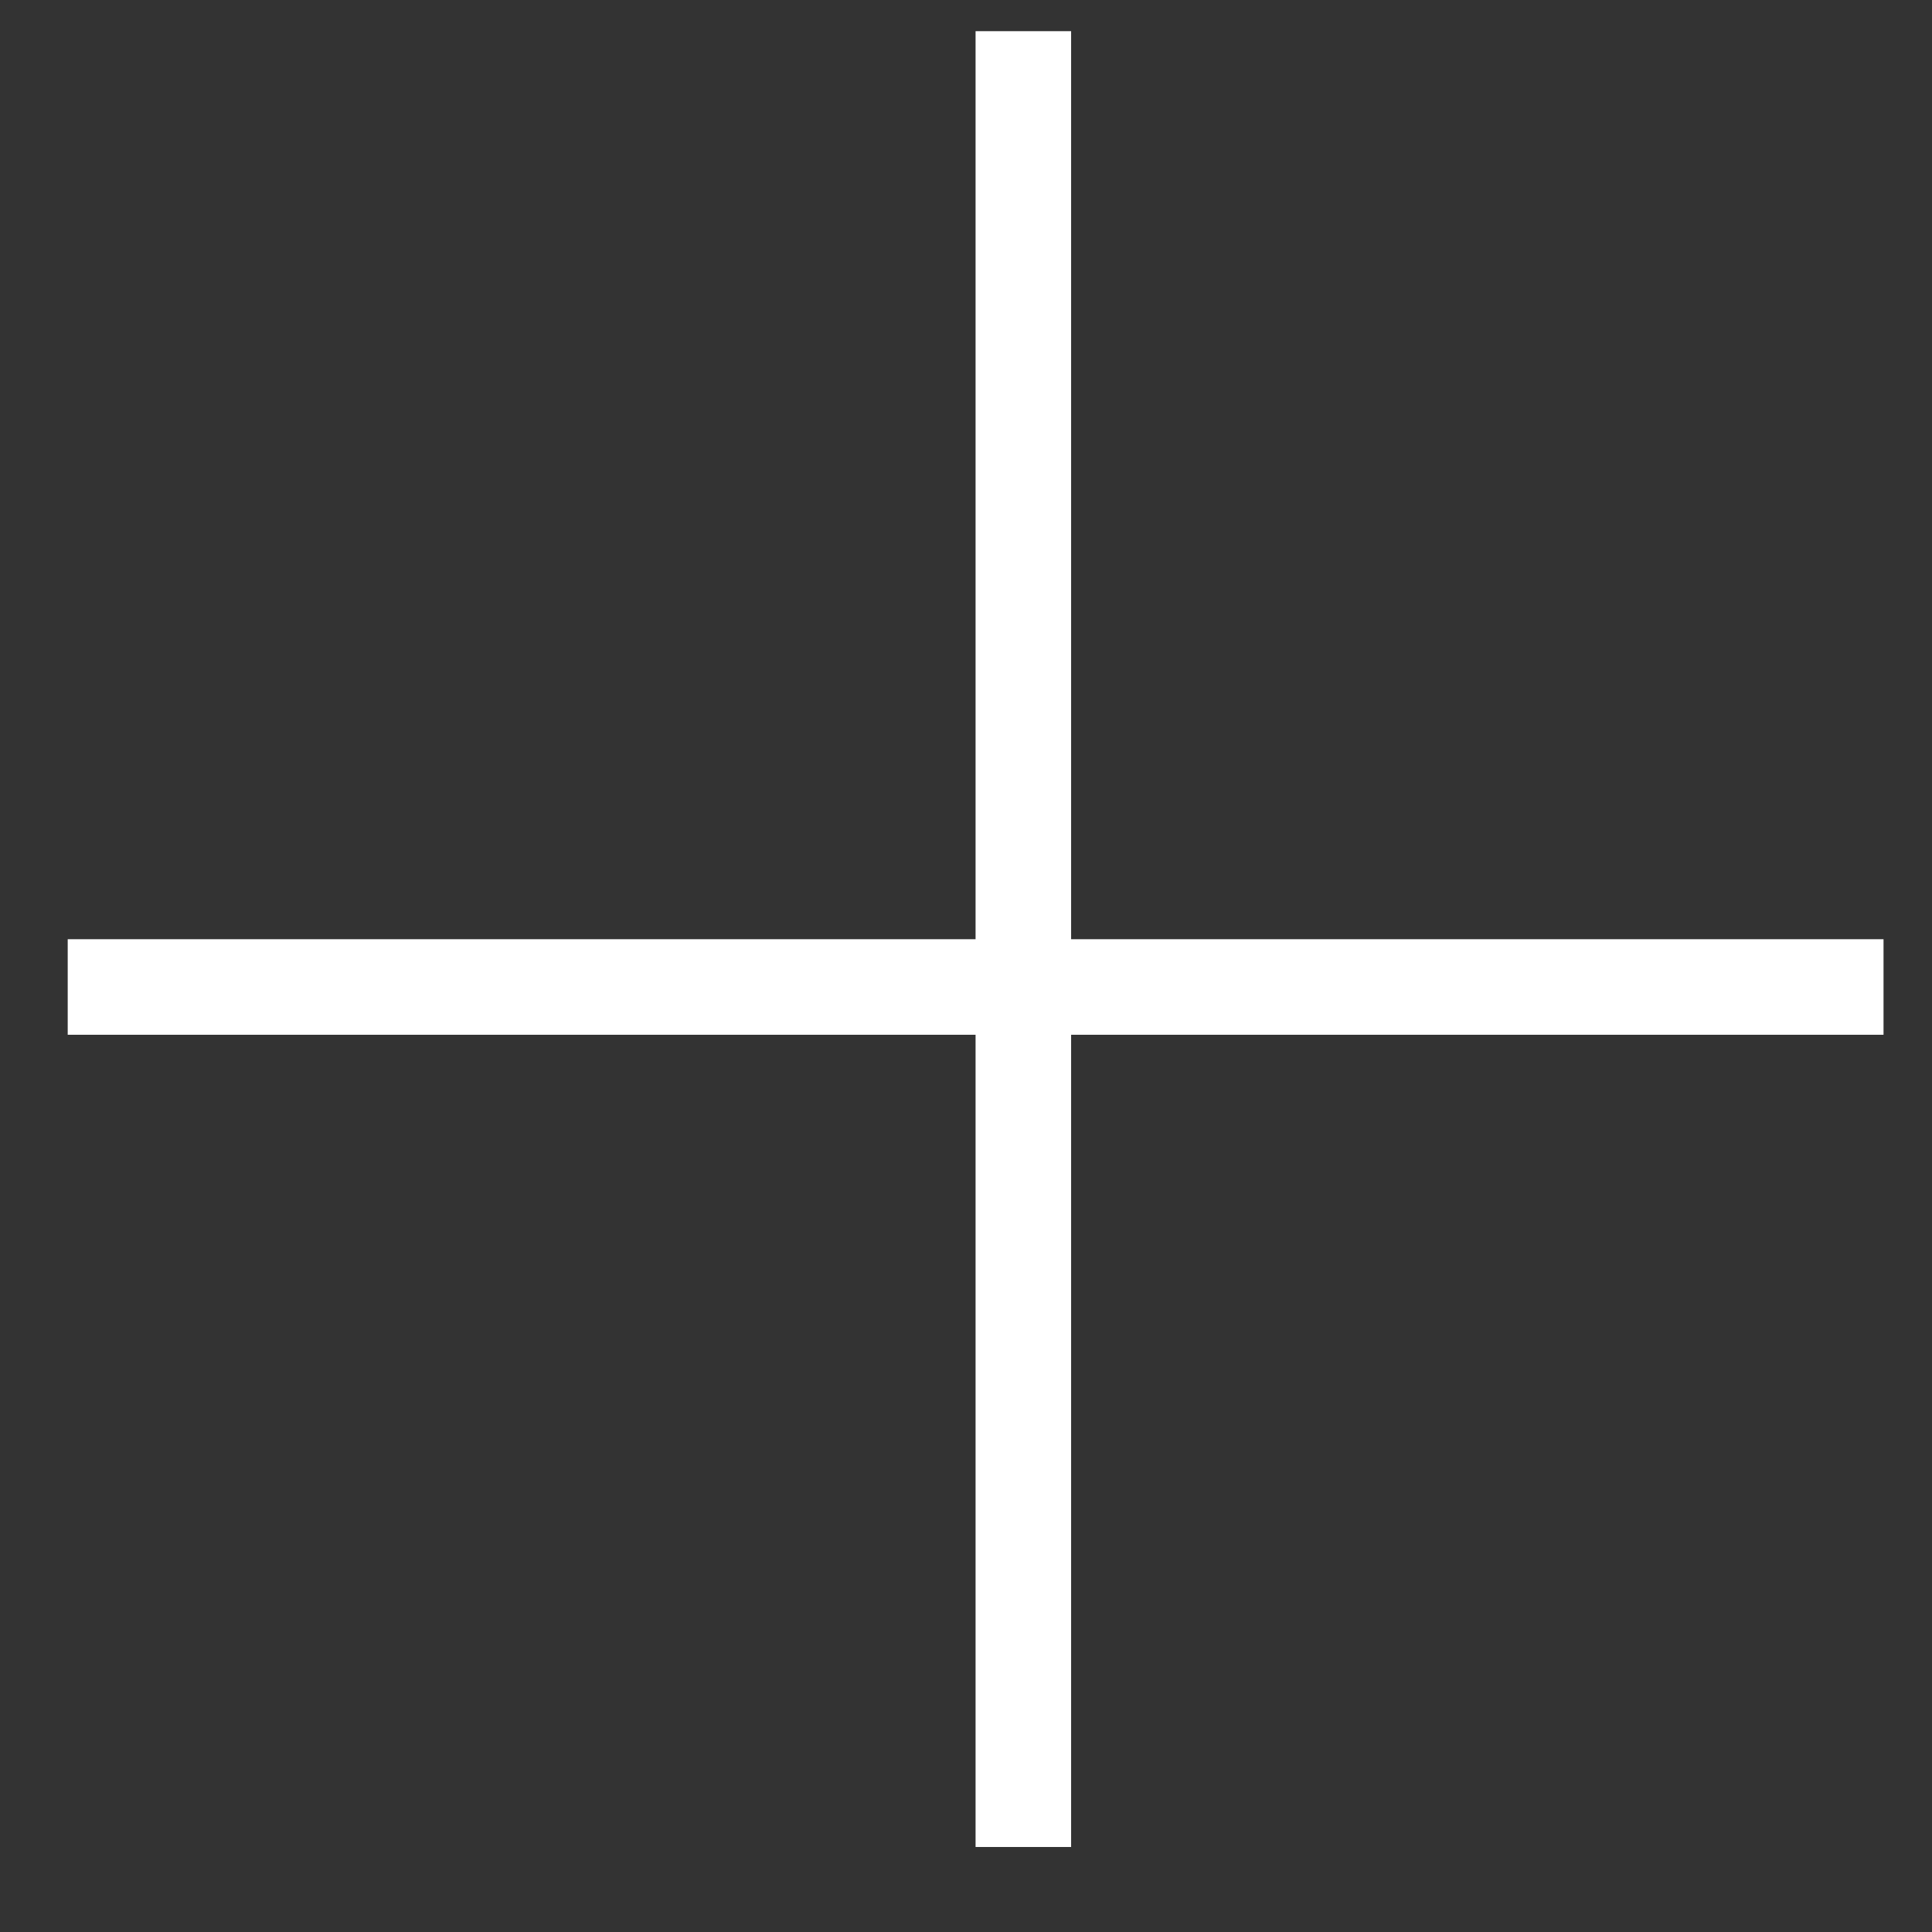
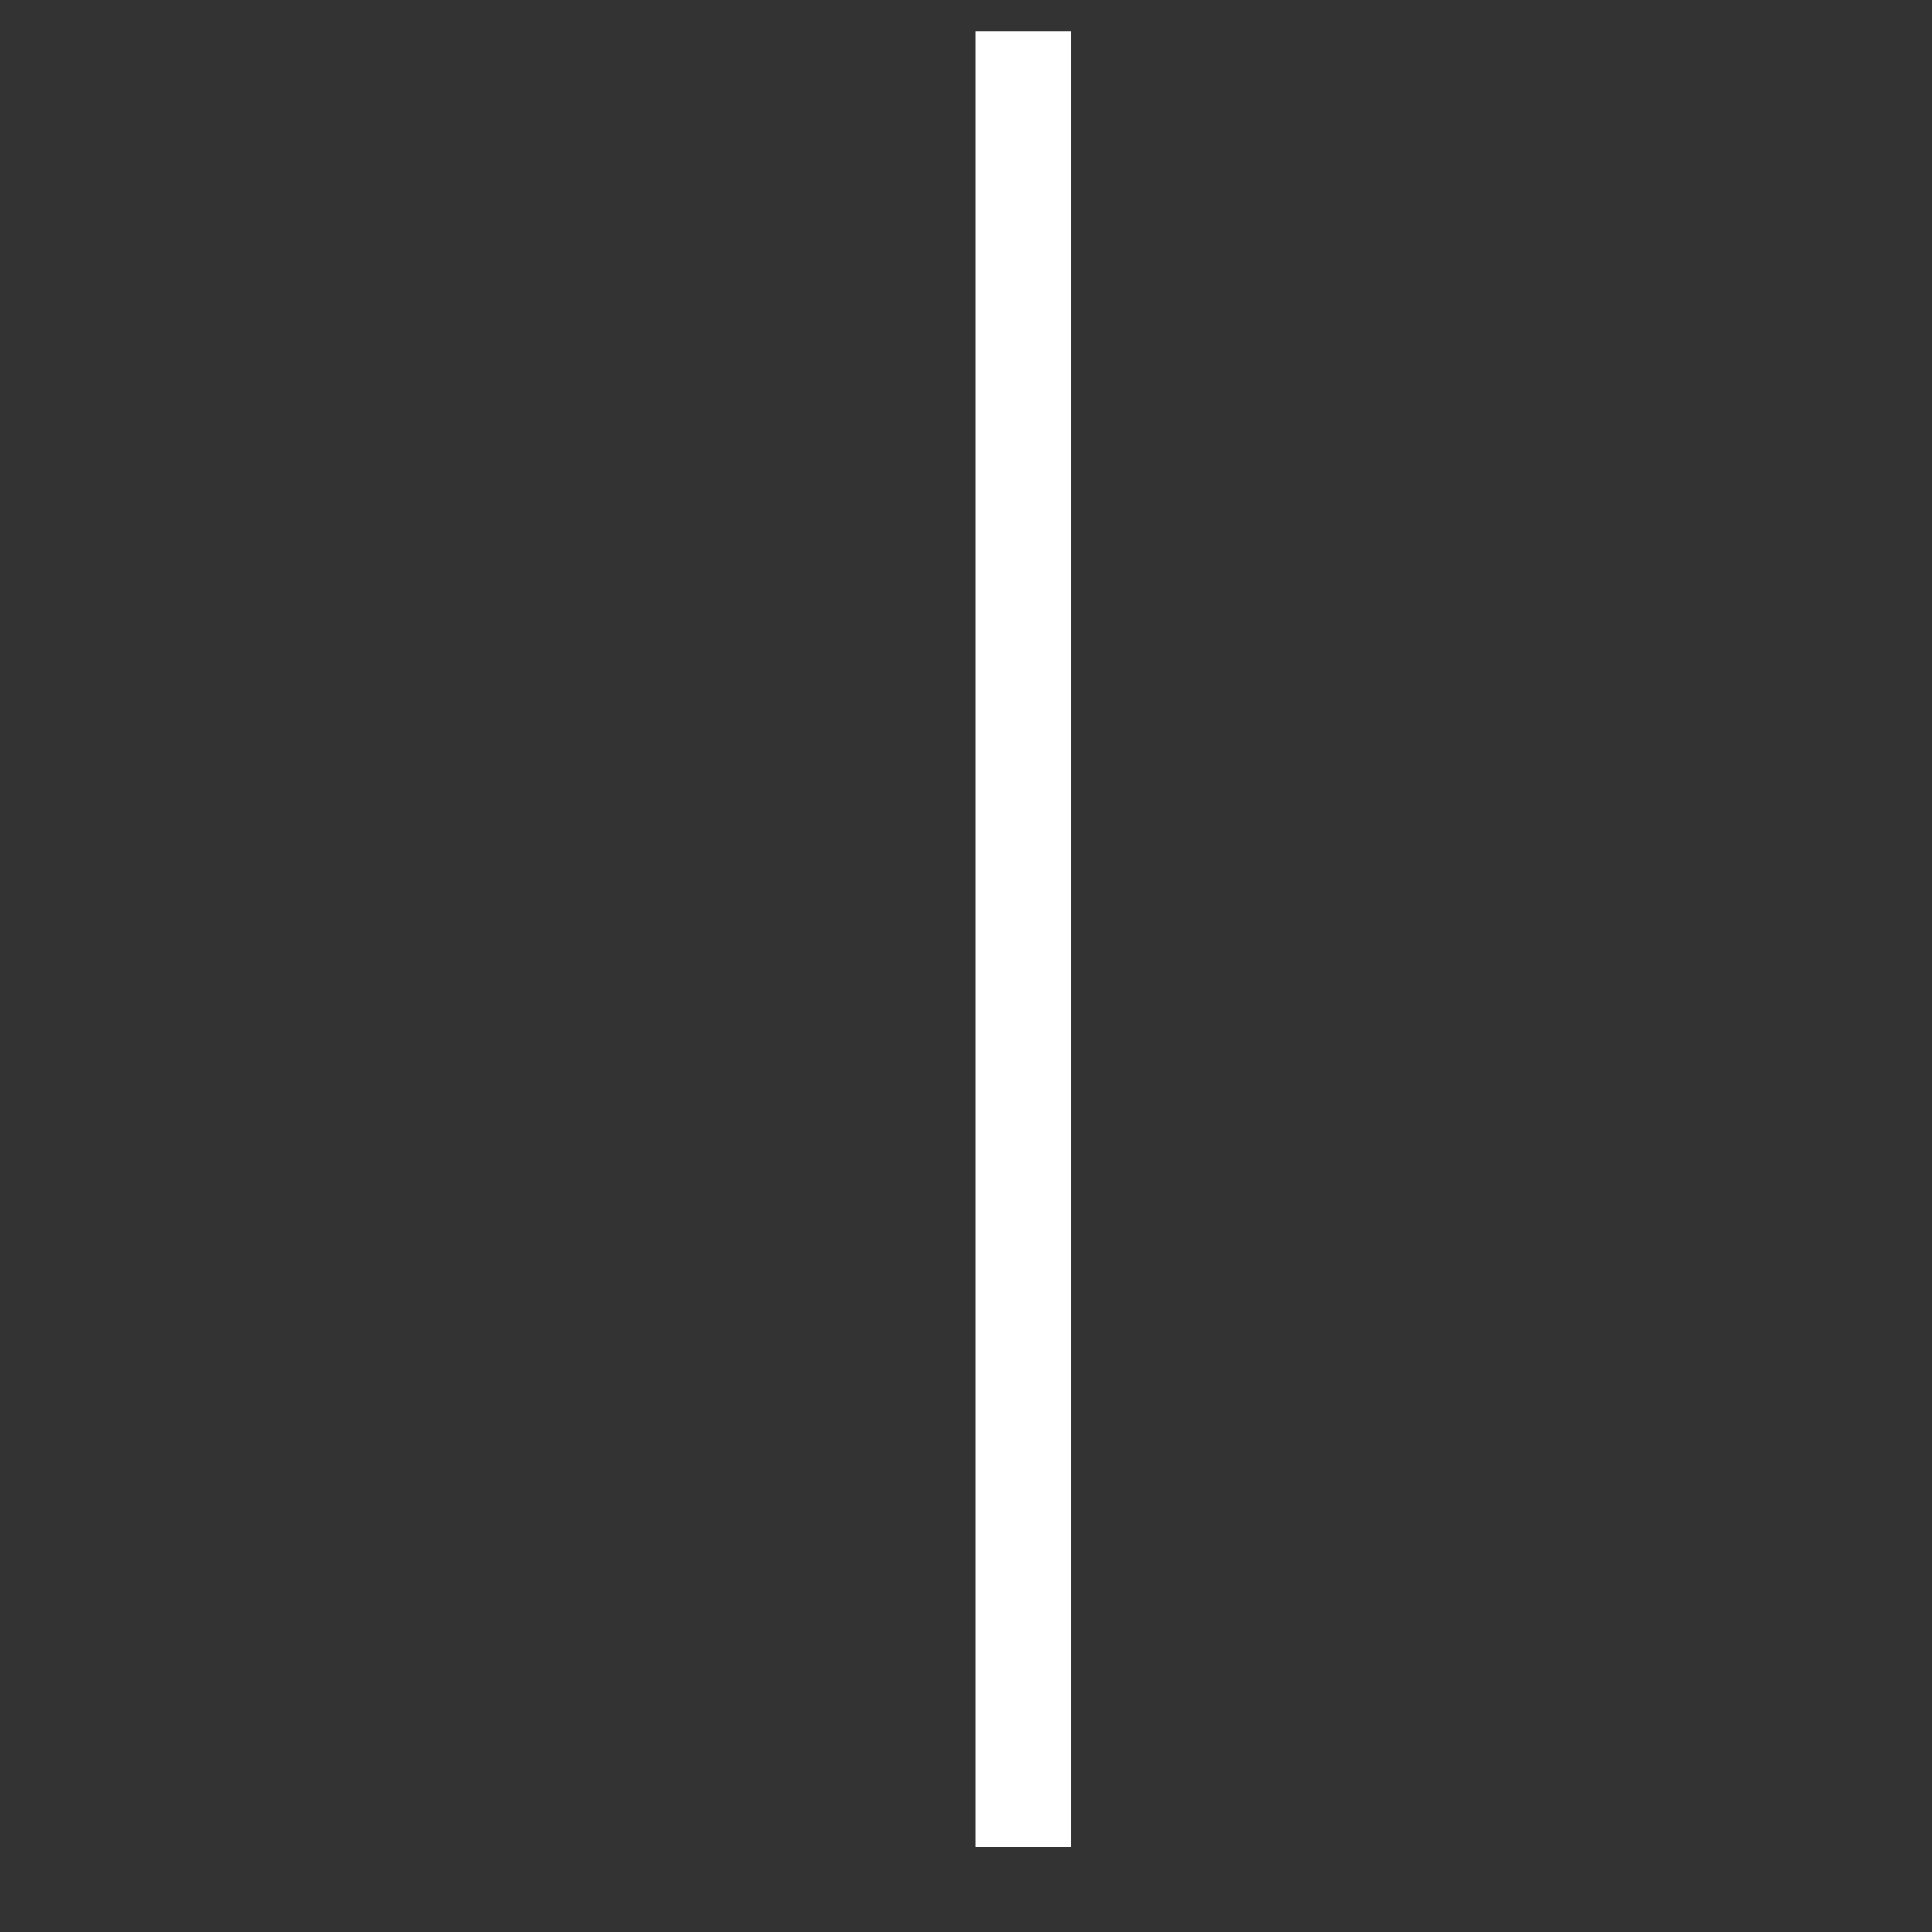
<svg xmlns="http://www.w3.org/2000/svg" width="22" height="22" viewBox="0 0 22 22" fill="none">
  <rect x="0" y="0" width="22" height="22" fill="#333333" stroke="none" />
  <line x1="11.653" y1="0.355" x2="11.653" y2="21.032" stroke="white" stroke-width="1.088" />
-   <line x1="21.448" y1="11.239" x2="0.771" y2="11.239" stroke="white" stroke-width="1.088" />
</svg>